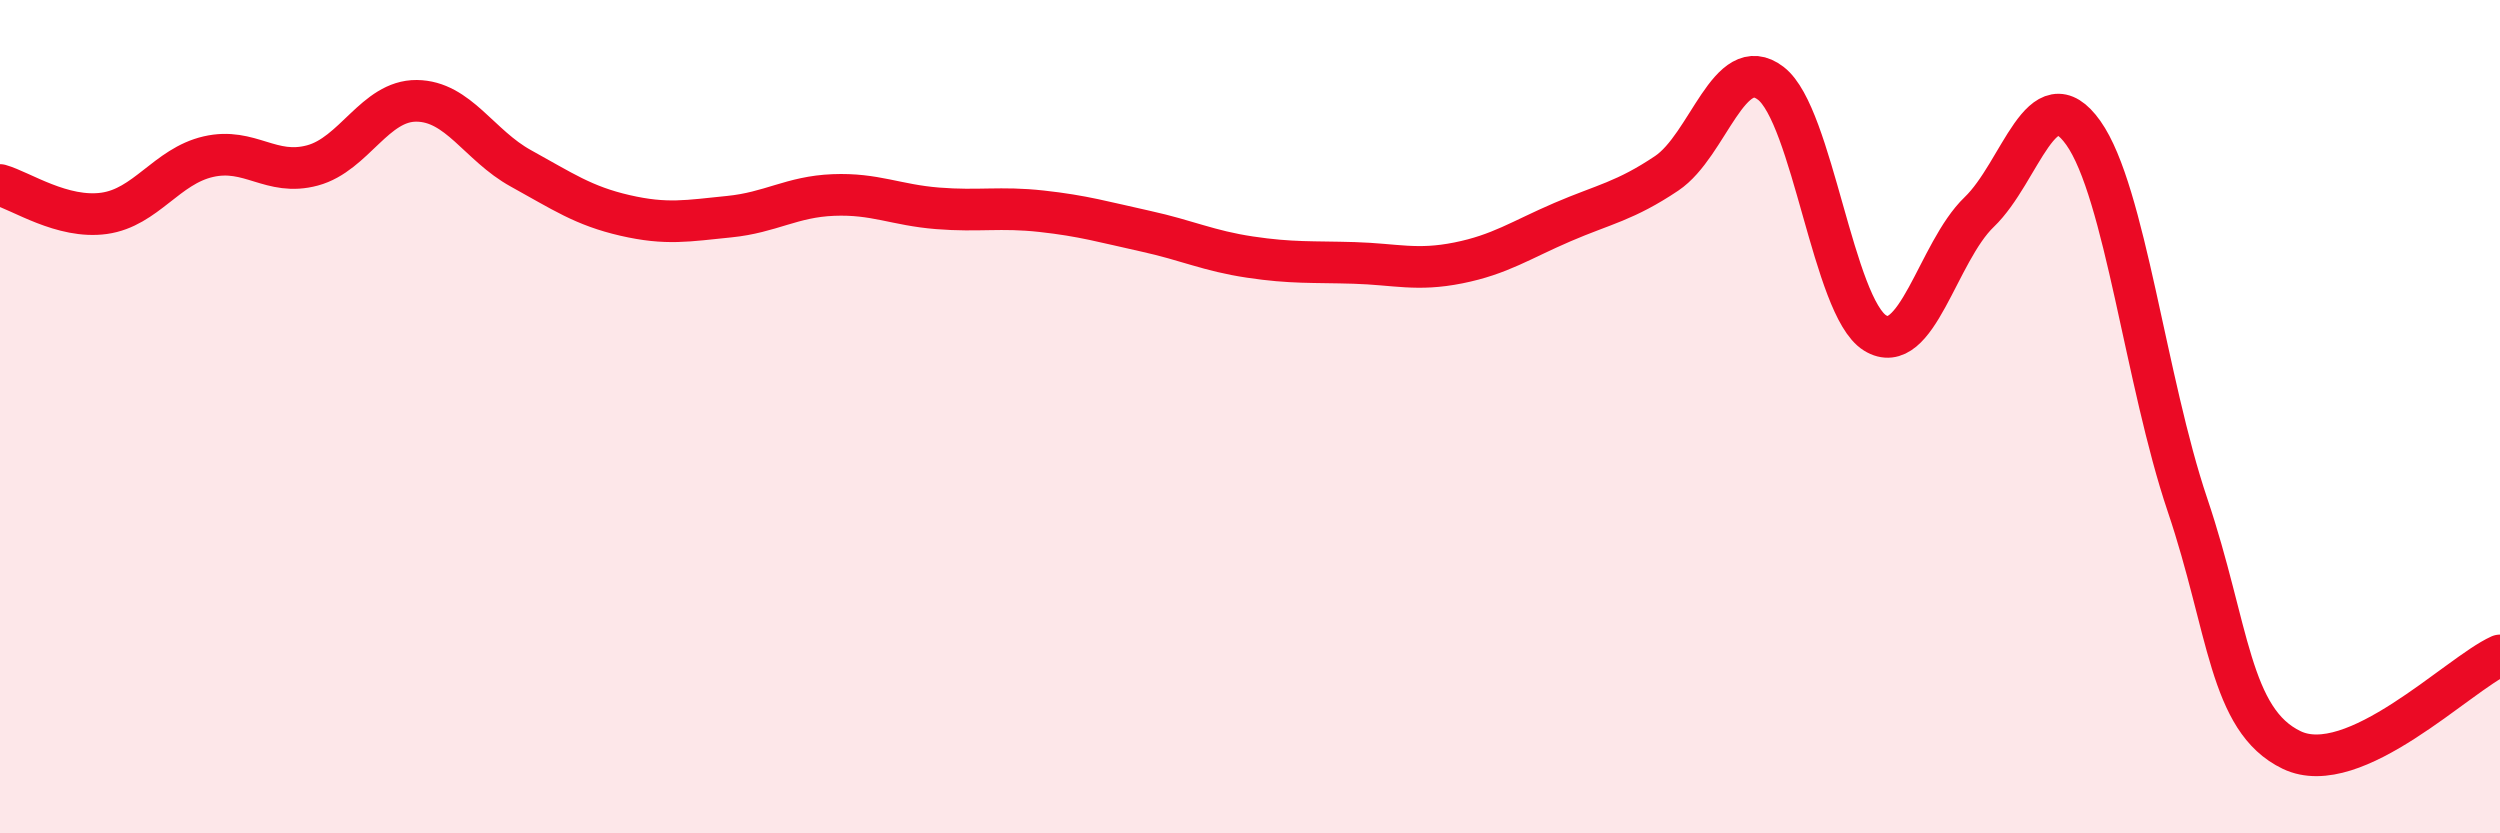
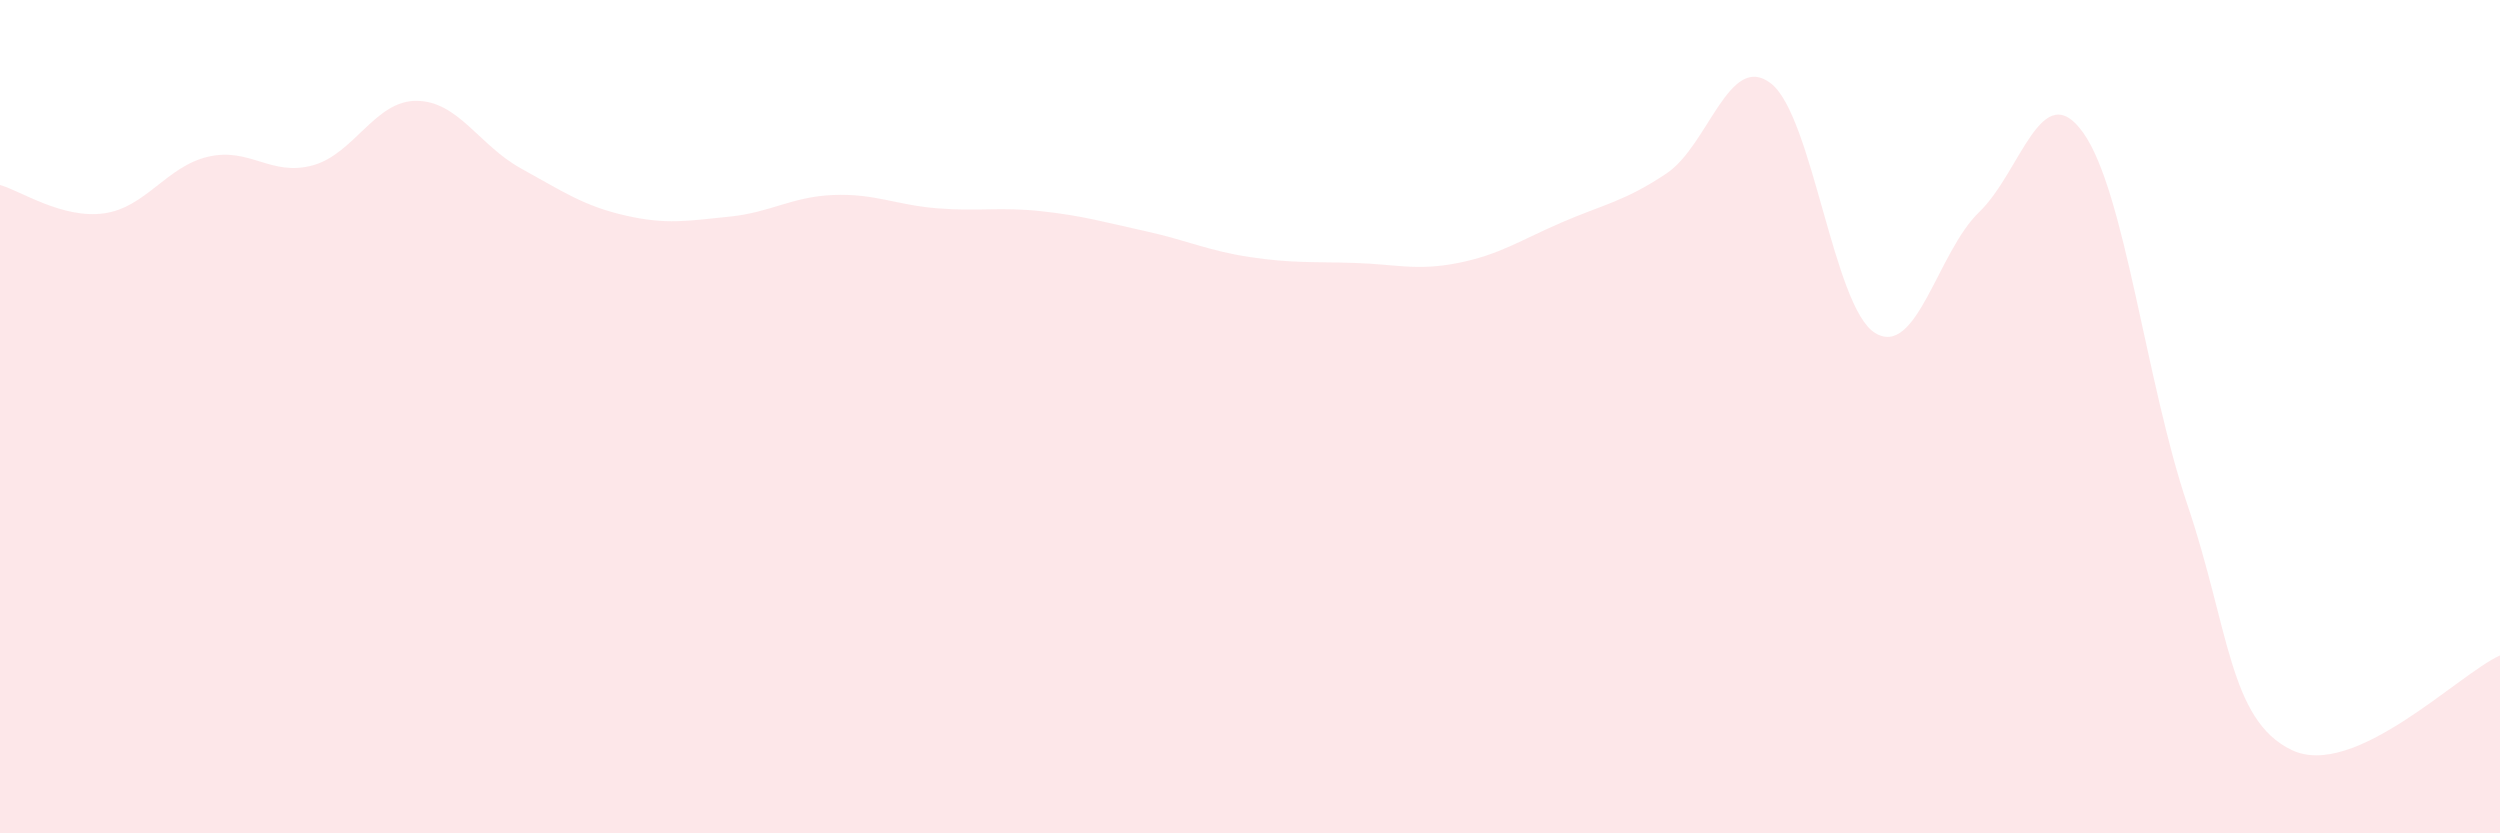
<svg xmlns="http://www.w3.org/2000/svg" width="60" height="20" viewBox="0 0 60 20">
  <path d="M 0,4.44 C 0.5,4.58 1.5,5.26 2.5,5.12 C 3.5,4.98 4,3.99 5,3.76 C 6,3.53 6.5,4.24 7.5,3.97 C 8.5,3.7 9,2.41 10,2.42 C 11,2.43 11.5,3.49 12.5,4.04 C 13.5,4.59 14,4.94 15,5.17 C 16,5.4 16.5,5.3 17.5,5.2 C 18.5,5.1 19,4.72 20,4.68 C 21,4.64 21.5,4.92 22.5,5 C 23.5,5.08 24,4.96 25,5.07 C 26,5.18 26.5,5.33 27.5,5.55 C 28.5,5.77 29,6.02 30,6.17 C 31,6.32 31.5,6.28 32.5,6.31 C 33.5,6.34 34,6.51 35,6.31 C 36,6.11 36.5,5.76 37.5,5.33 C 38.5,4.9 39,4.83 40,4.16 C 41,3.49 41.5,1.23 42.5,2 C 43.5,2.77 44,7.37 45,7.99 C 46,8.61 46.5,6.05 47.5,5.09 C 48.5,4.13 49,1.78 50,3.19 C 51,4.6 51.5,9.16 52.5,12.12 C 53.5,15.08 53.5,17.28 55,18 C 56.5,18.72 59,16.18 60,15.73L60 20L0 20Z" fill="#EB0A25" opacity="0.1" stroke-linecap="round" stroke-linejoin="round" />
-   <path d="M 0,4.44 C 0.5,4.58 1.5,5.26 2.5,5.12 C 3.5,4.98 4,3.99 5,3.76 C 6,3.53 6.5,4.24 7.5,3.97 C 8.5,3.7 9,2.41 10,2.42 C 11,2.43 11.5,3.49 12.5,4.04 C 13.5,4.59 14,4.94 15,5.17 C 16,5.4 16.5,5.3 17.5,5.2 C 18.5,5.1 19,4.72 20,4.68 C 21,4.64 21.5,4.92 22.5,5 C 23.5,5.08 24,4.96 25,5.07 C 26,5.18 26.5,5.33 27.5,5.55 C 28.5,5.77 29,6.02 30,6.17 C 31,6.32 31.5,6.28 32.5,6.31 C 33.5,6.34 34,6.51 35,6.31 C 36,6.11 36.5,5.76 37.5,5.33 C 38.5,4.9 39,4.83 40,4.16 C 41,3.49 41.5,1.23 42.5,2 C 43.5,2.77 44,7.37 45,7.99 C 46,8.61 46.5,6.05 47.5,5.09 C 48.5,4.13 49,1.78 50,3.19 C 51,4.6 51.5,9.16 52.5,12.12 C 53.5,15.08 53.5,17.28 55,18 C 56.5,18.72 59,16.18 60,15.73" stroke="#EB0A25" stroke-width="1" fill="none" stroke-linecap="round" stroke-linejoin="round" />
</svg>